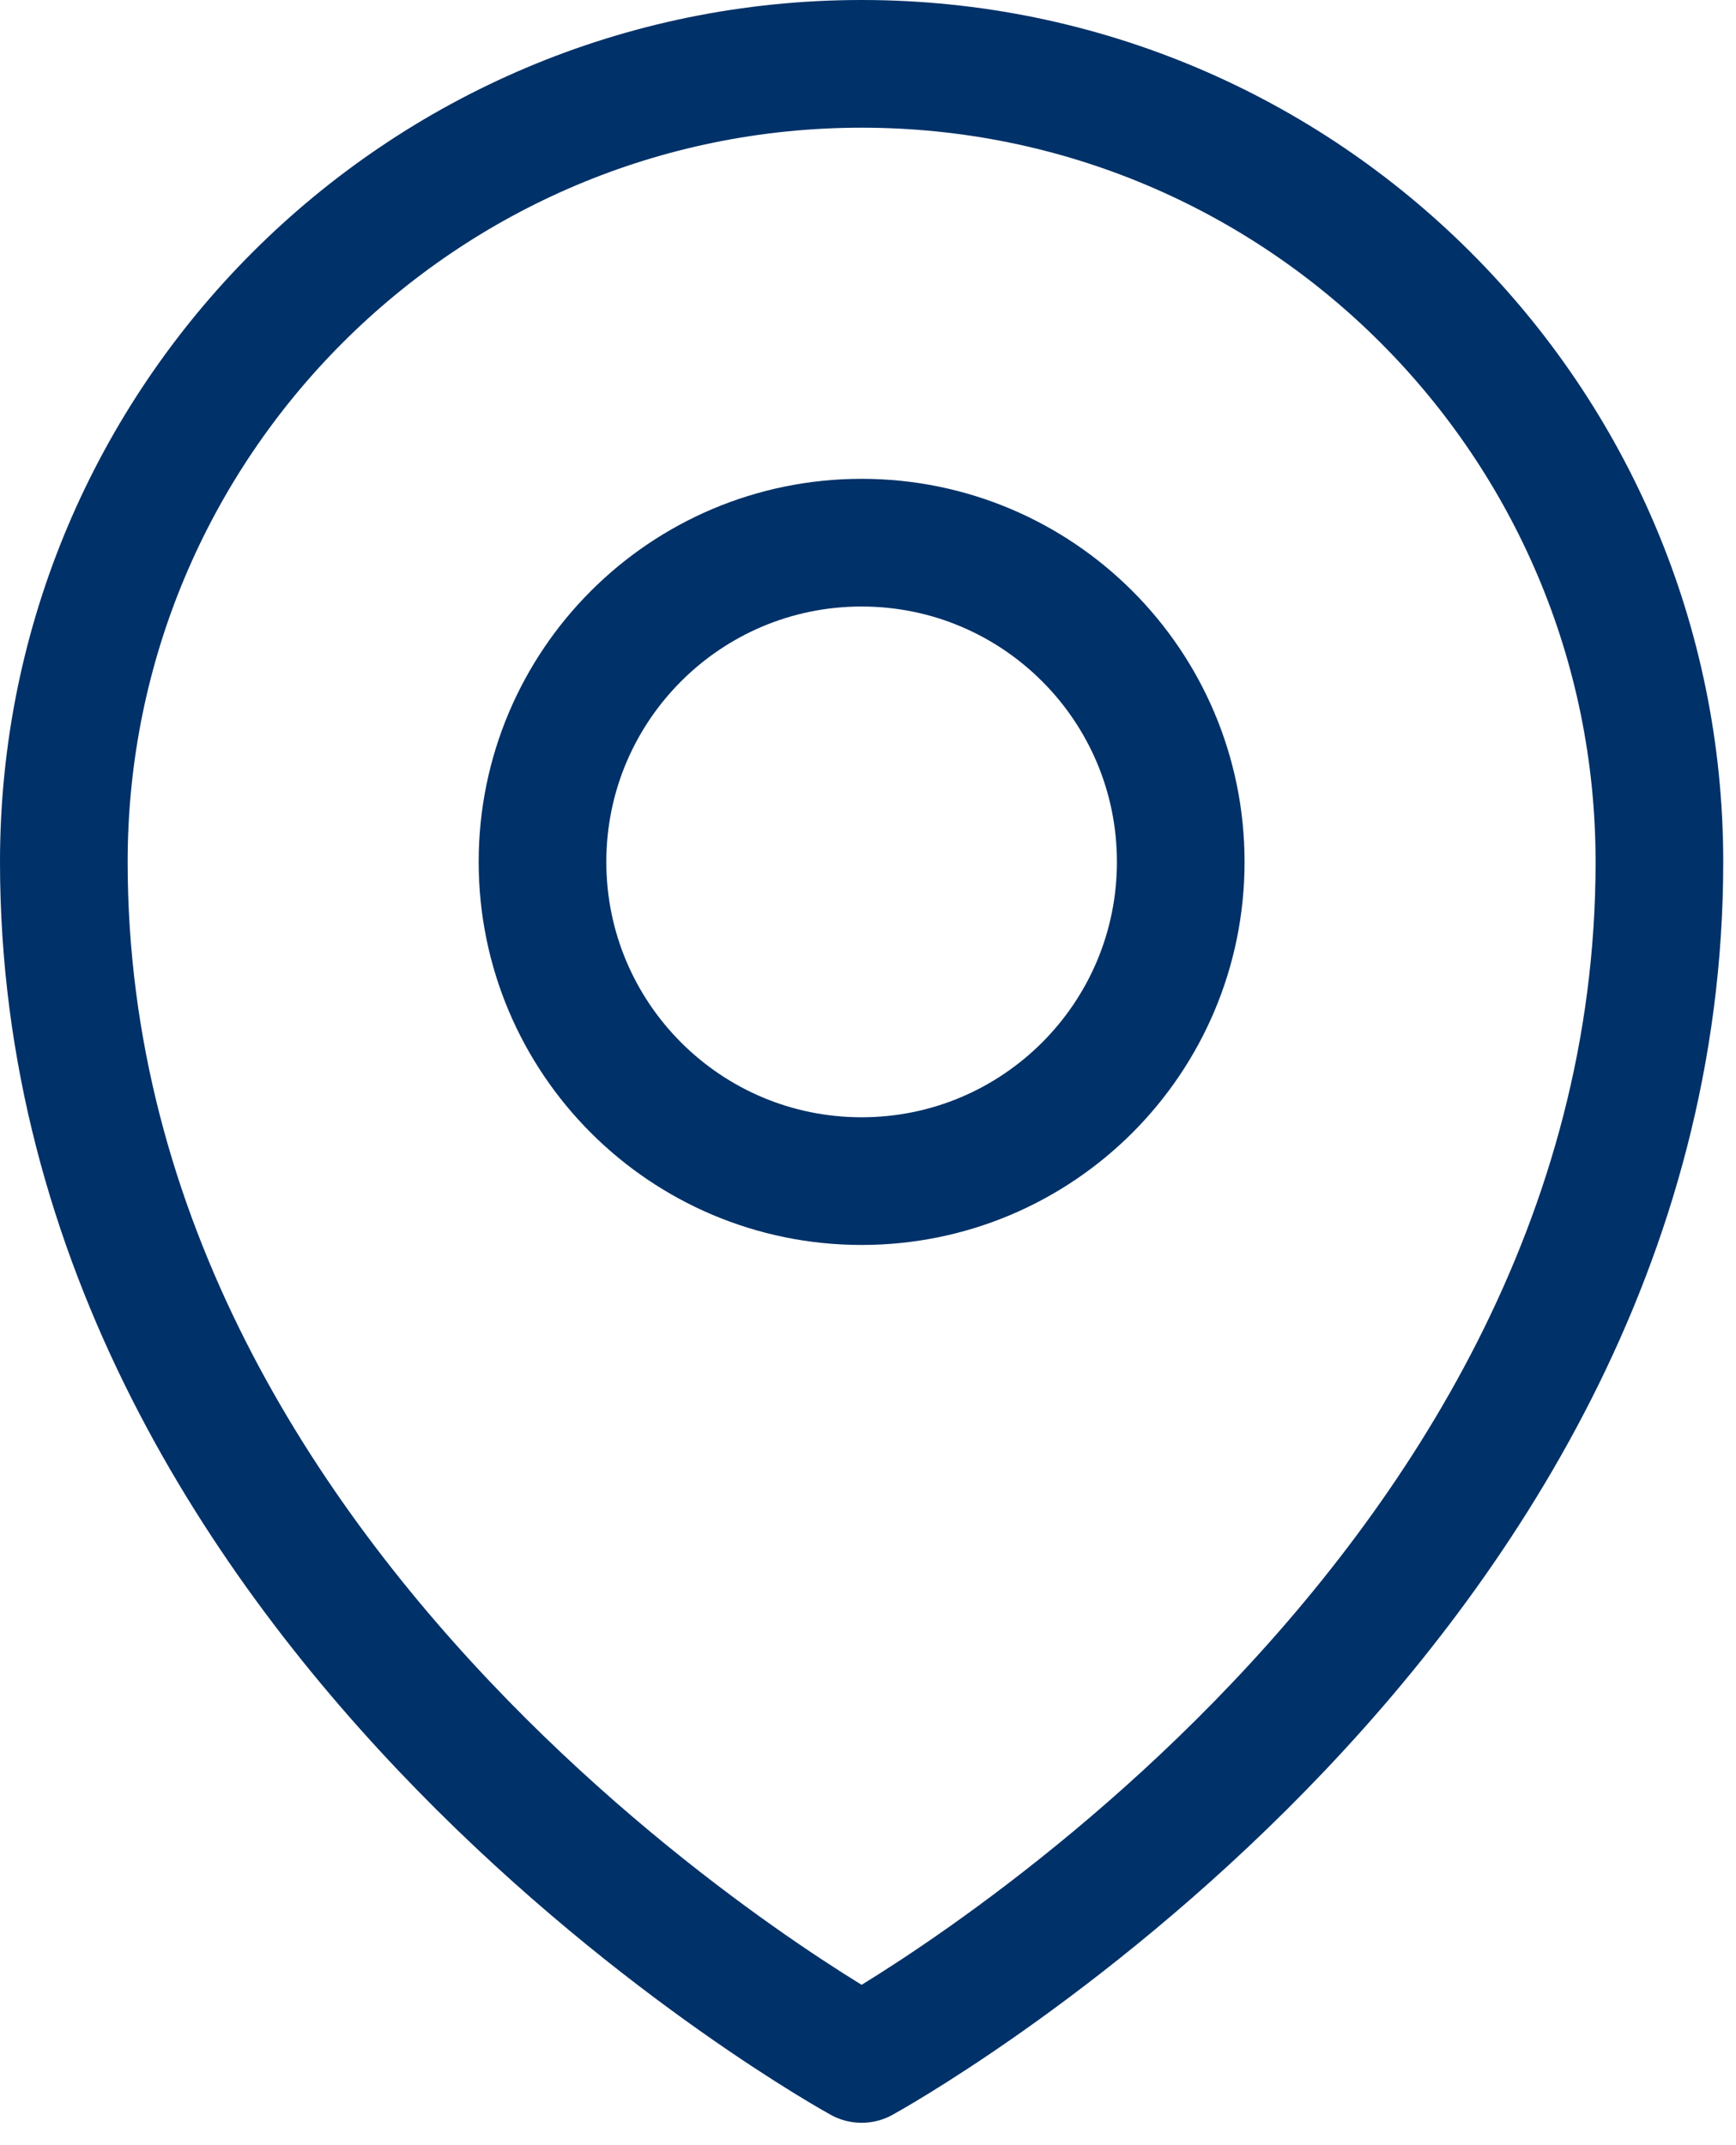
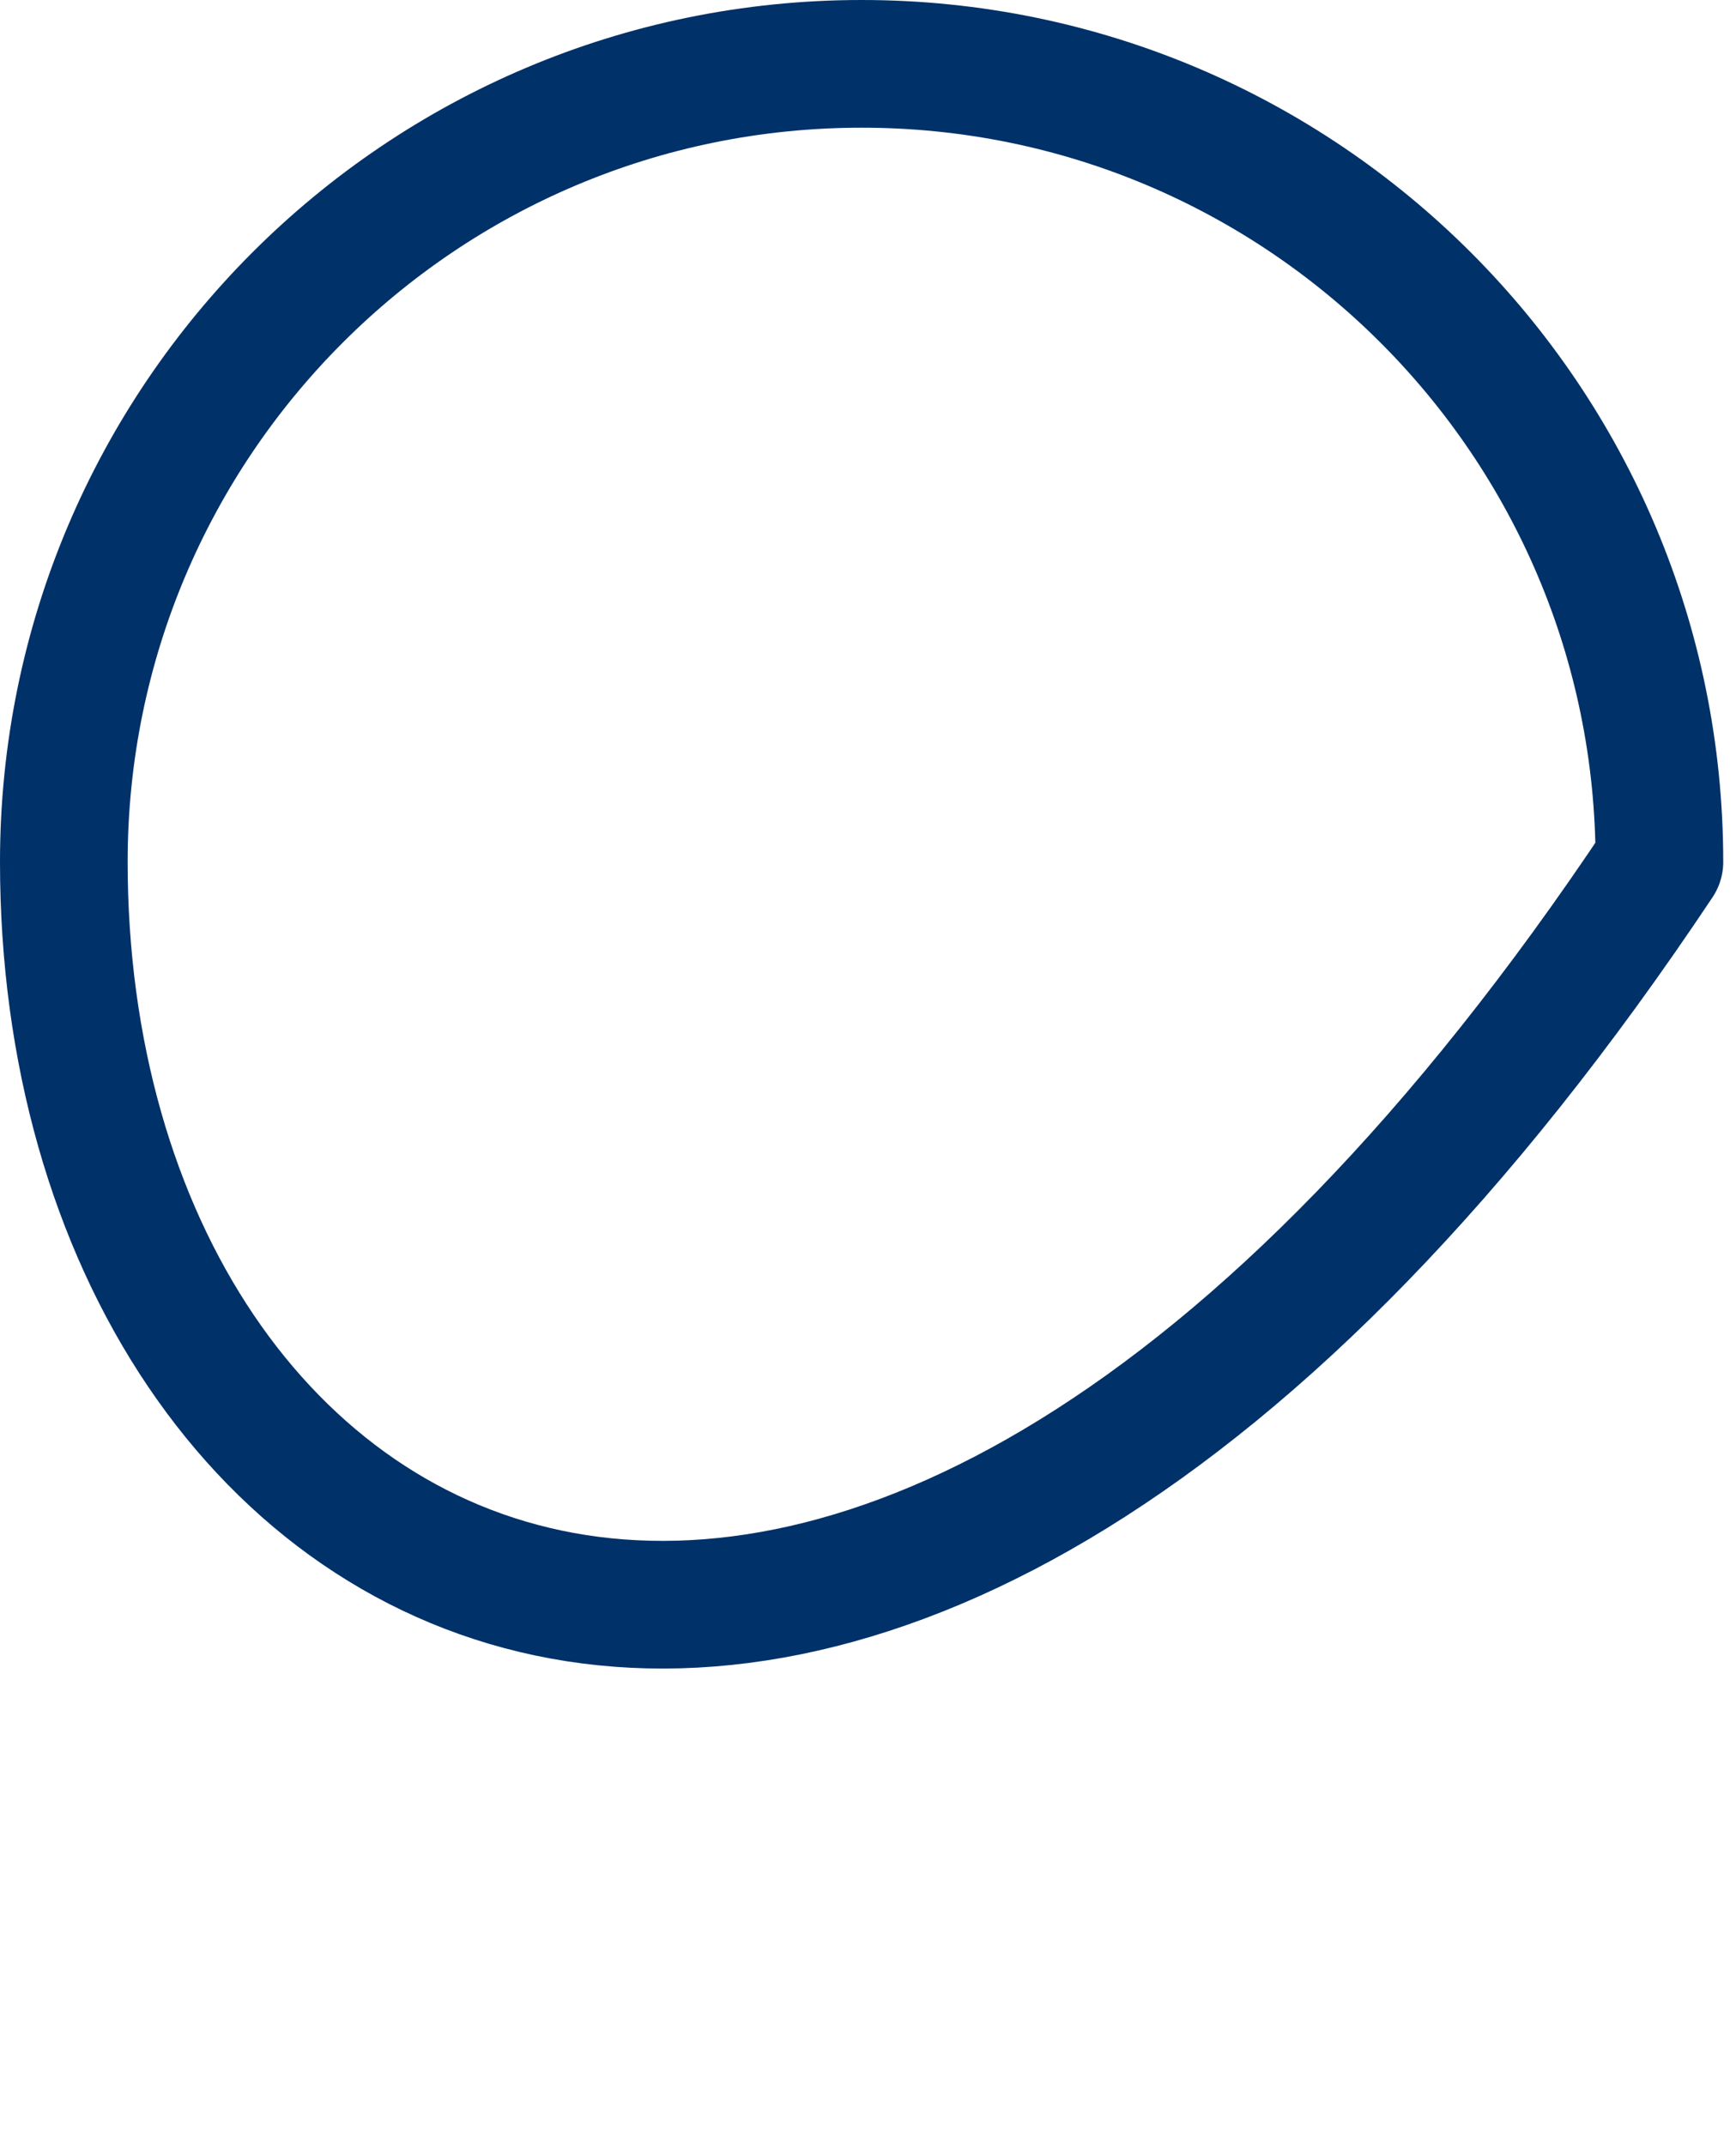
<svg xmlns="http://www.w3.org/2000/svg" width="34" height="42" viewBox="0 0 34 42" fill="none">
-   <path d="M23.125 16.875C23.125 20.327 20.327 23.125 16.875 23.125C13.423 23.125 10.625 20.327 10.625 16.875C10.625 13.423 13.423 10.625 16.875 10.625C20.327 10.625 23.125 13.423 23.125 16.875Z" stroke="#003168" stroke-width="2.5" stroke-linecap="round" stroke-linejoin="round" />
-   <path d="M32.5 16.875C32.5 31.755 16.875 40.312 16.875 40.312C16.875 40.312 1.25 31.755 1.25 16.875C1.25 8.246 8.246 1.25 16.875 1.25C25.504 1.25 32.5 8.246 32.5 16.875Z" stroke="#003168" stroke-width="2.5" stroke-linecap="round" stroke-linejoin="round" />
+   <path d="M32.5 16.875C16.875 40.312 1.25 31.755 1.25 16.875C1.25 8.246 8.246 1.25 16.875 1.25C25.504 1.25 32.5 8.246 32.5 16.875Z" stroke="#003168" stroke-width="2.5" stroke-linecap="round" stroke-linejoin="round" />
</svg>